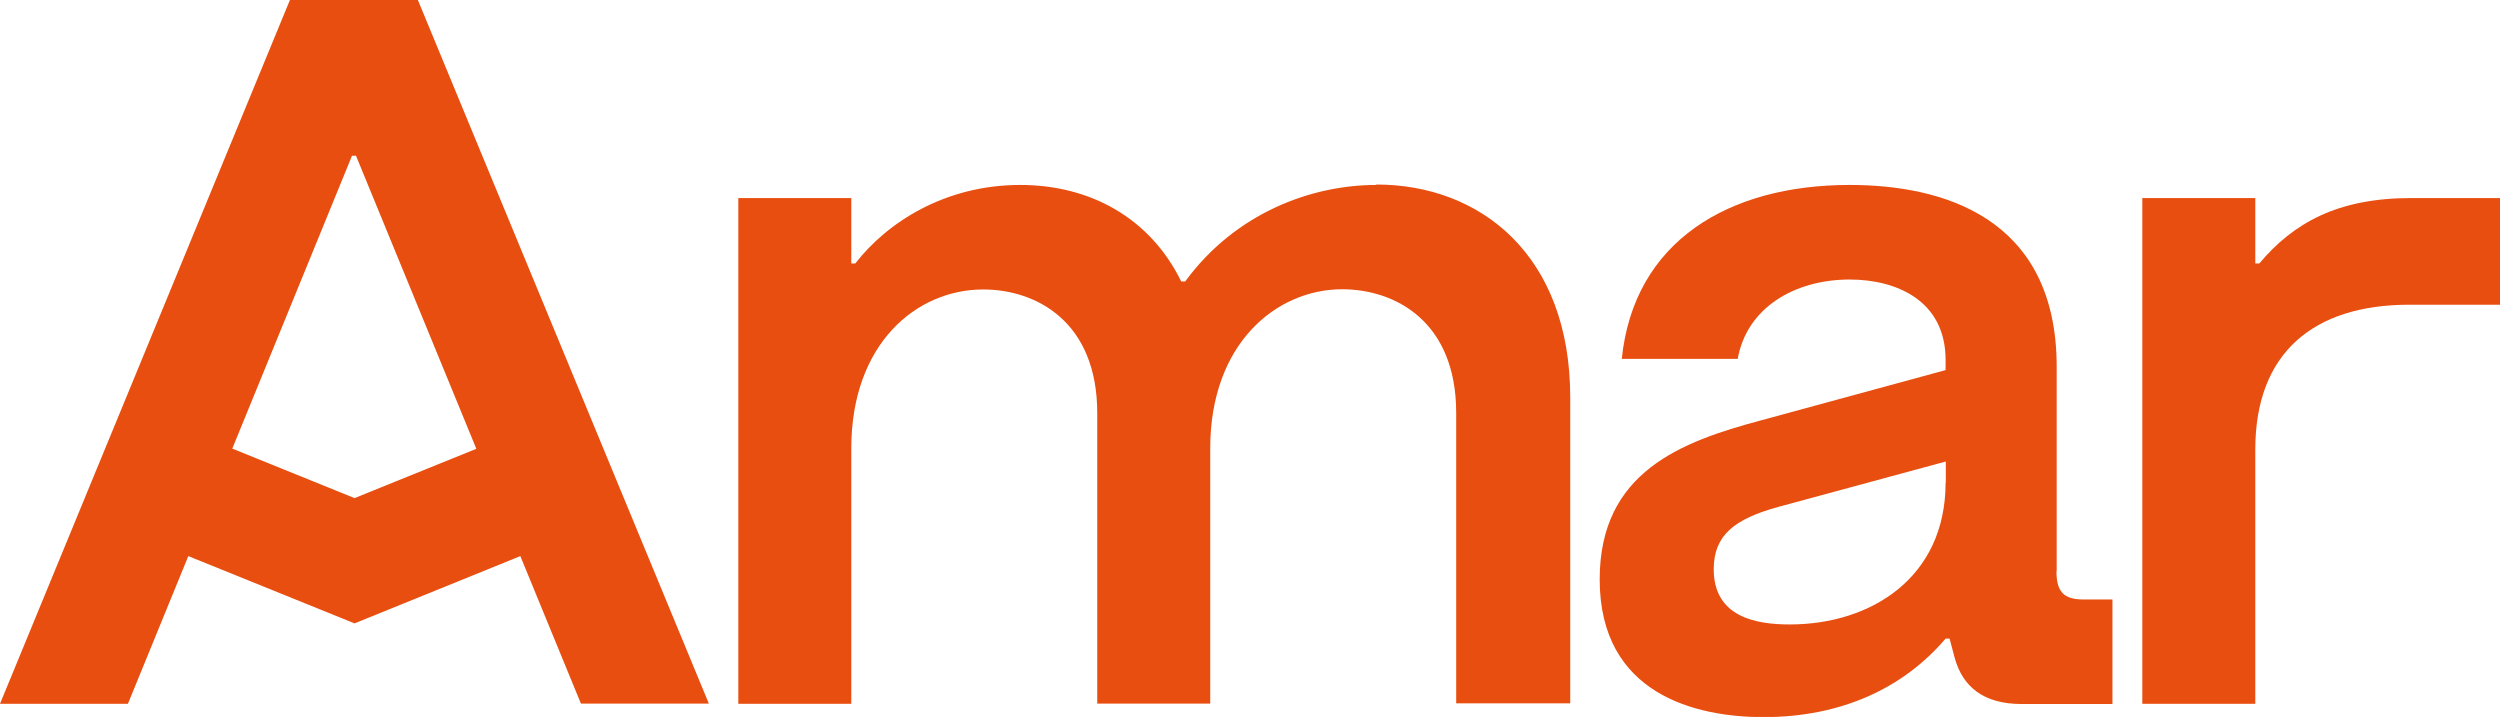
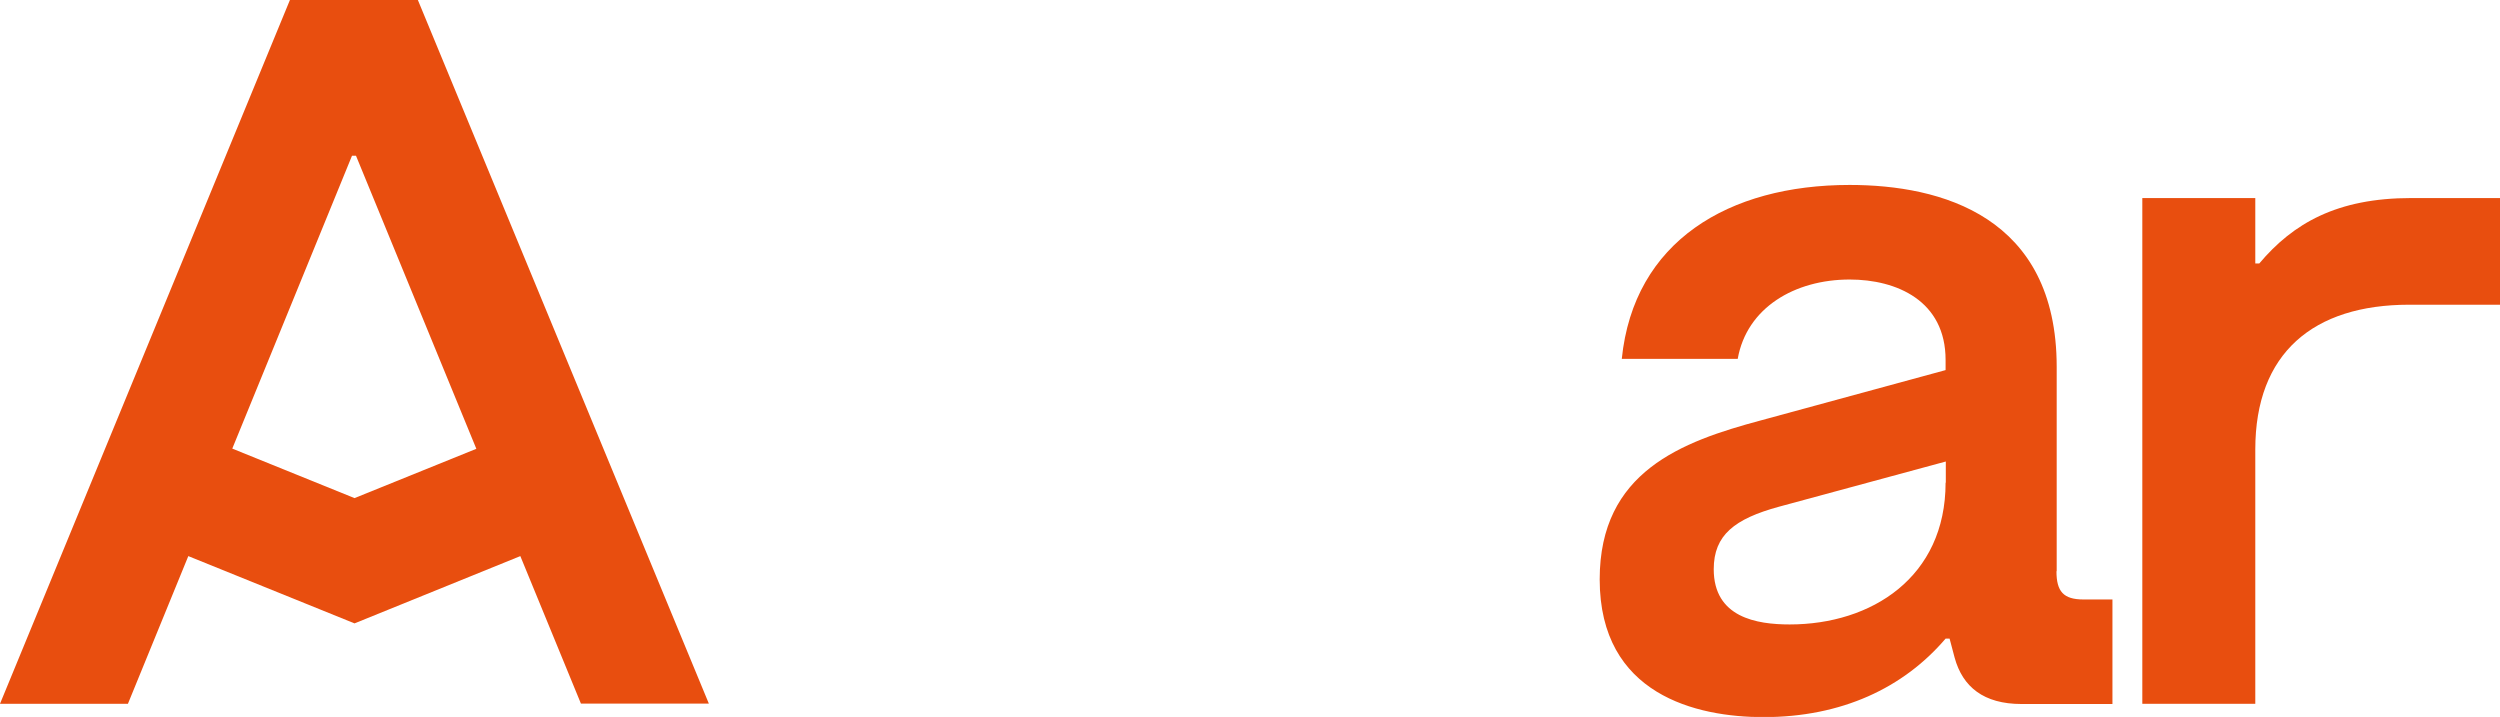
<svg xmlns="http://www.w3.org/2000/svg" width="136" height="39" viewBox="0 0 136 39" fill="none">
  <g clip-path="url(#clip0_243_397)">
-     <path d="M74.868 10.061C71.331 10.061 67.199 11.592 64.475 15.31H64.257C62.575 11.868 59.313 10.061 55.501 10.061C51.426 10.061 48.267 12.087 46.528 14.332H46.31V10.775H40.164V38.286H46.31V24.392C46.31 18.706 49.847 15.747 53.487 15.747C56.371 15.747 59.69 17.497 59.69 22.47V38.275H65.837V24.381C65.837 18.694 69.431 15.736 73.013 15.736C75.898 15.736 79.217 17.486 79.217 22.458V38.263H85.421V21.63C85.421 13.86 80.522 10.038 74.868 10.038V10.061Z" fill="#E84E0F" />
    <path d="M15.772 0L0 38.286H6.959L10.244 30.252L19.286 33.912L28.306 30.252L31.602 38.275H38.561L22.732 0H15.772ZM19.286 27.097L12.636 24.404L19.149 8.472H19.366L25.913 24.415L19.286 27.097Z" fill="#E84E0F" />
    <path d="M111.884 31.069V19.96C111.884 11.753 105.577 10.061 100.621 10.061C94.039 10.061 88.877 13.123 88.225 19.523H94.532C95.024 16.737 97.633 15.206 100.621 15.206C103.173 15.206 105.84 16.357 105.84 19.581V20.133L95.779 22.873C91.487 24.024 87.023 25.659 87.023 31.518C87.023 37.803 92.3 39.011 95.939 39.011C100.186 39.011 103.551 37.423 105.84 34.741H106.058L106.332 35.777C106.767 37.365 107.912 38.298 109.972 38.298H114.917V32.611H113.337C112.25 32.611 111.872 32.174 111.872 31.08L111.884 31.069ZM105.84 26.257C105.84 31.403 101.811 33.97 97.359 33.97C95.562 33.97 93.227 33.59 93.227 30.965C93.227 29.1 94.371 28.226 96.763 27.569L105.852 25.106V26.257H105.84Z" fill="#E84E0F" />
    <path d="M131.17 10.774C127.141 10.774 124.749 12.144 122.906 14.331H122.688V10.774H116.542V38.286H122.688V24.45C122.688 19.201 125.847 16.576 131.067 16.576H136.011V10.774H131.17Z" fill="#E84E0F" />
  </g>
  <defs>
    <clipPath id="clip0_243_397">
      <rect width="136" height="39" fill="white" />
    </clipPath>
  </defs>
</svg>